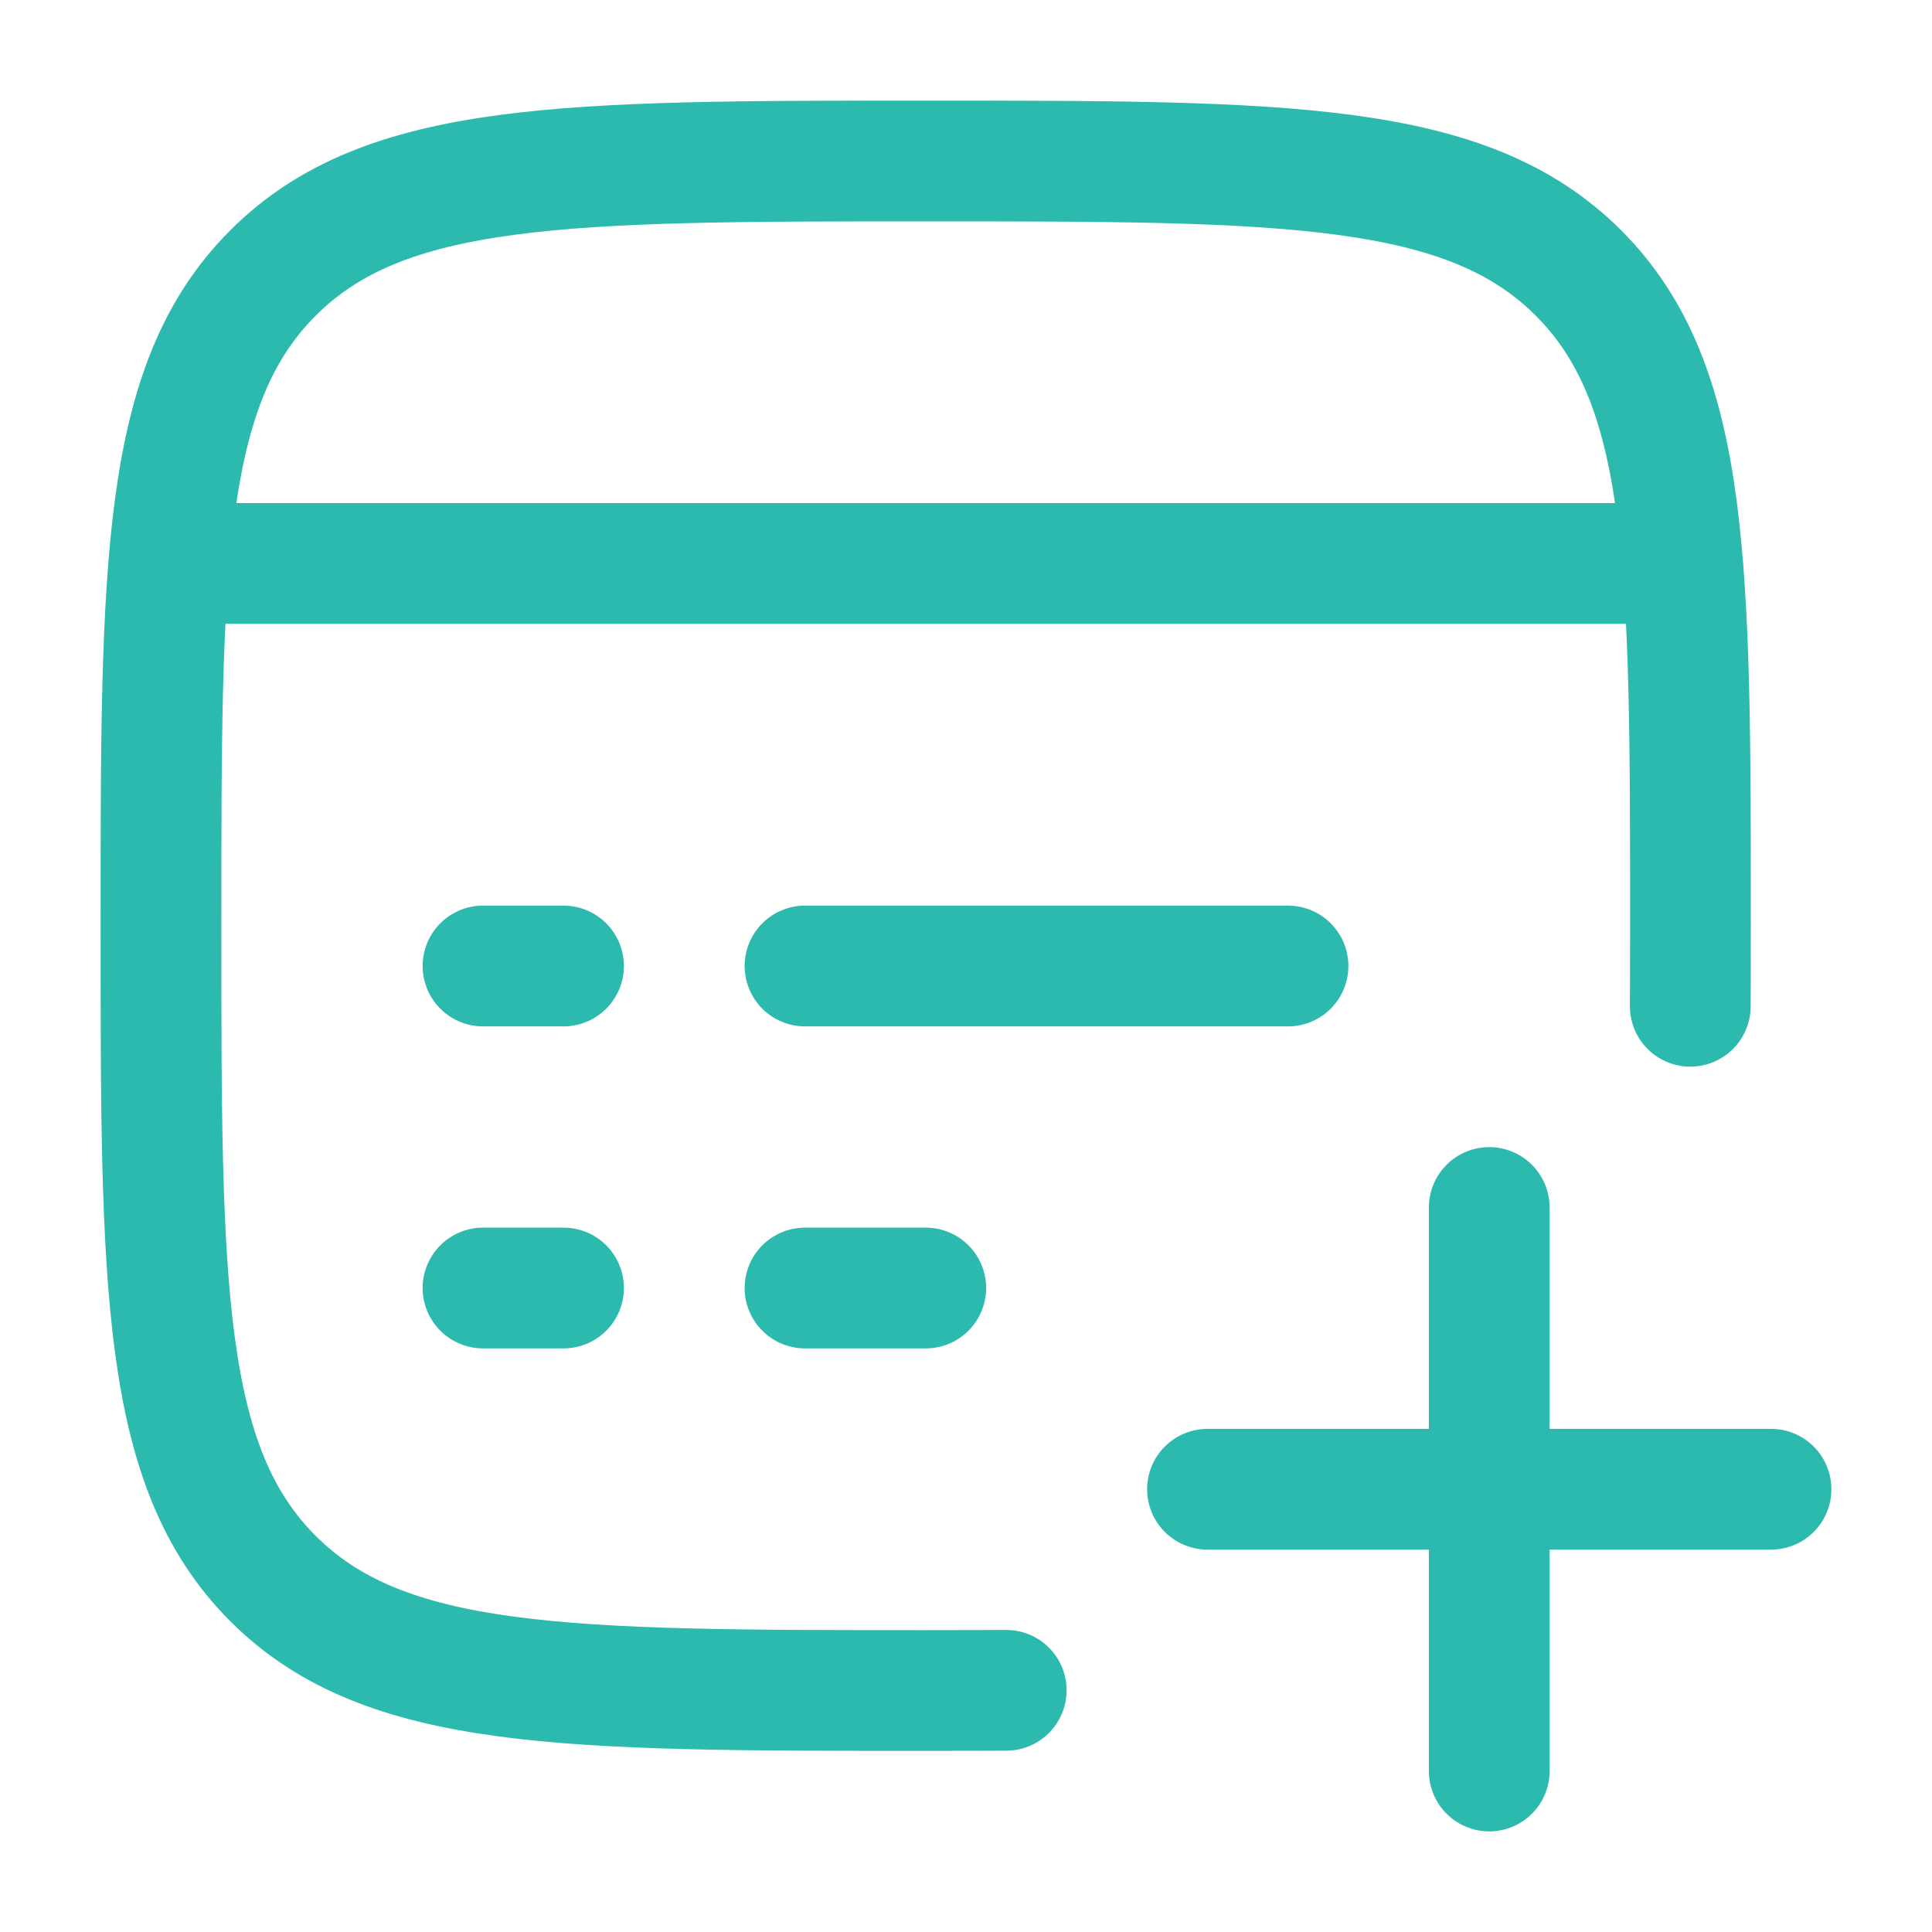
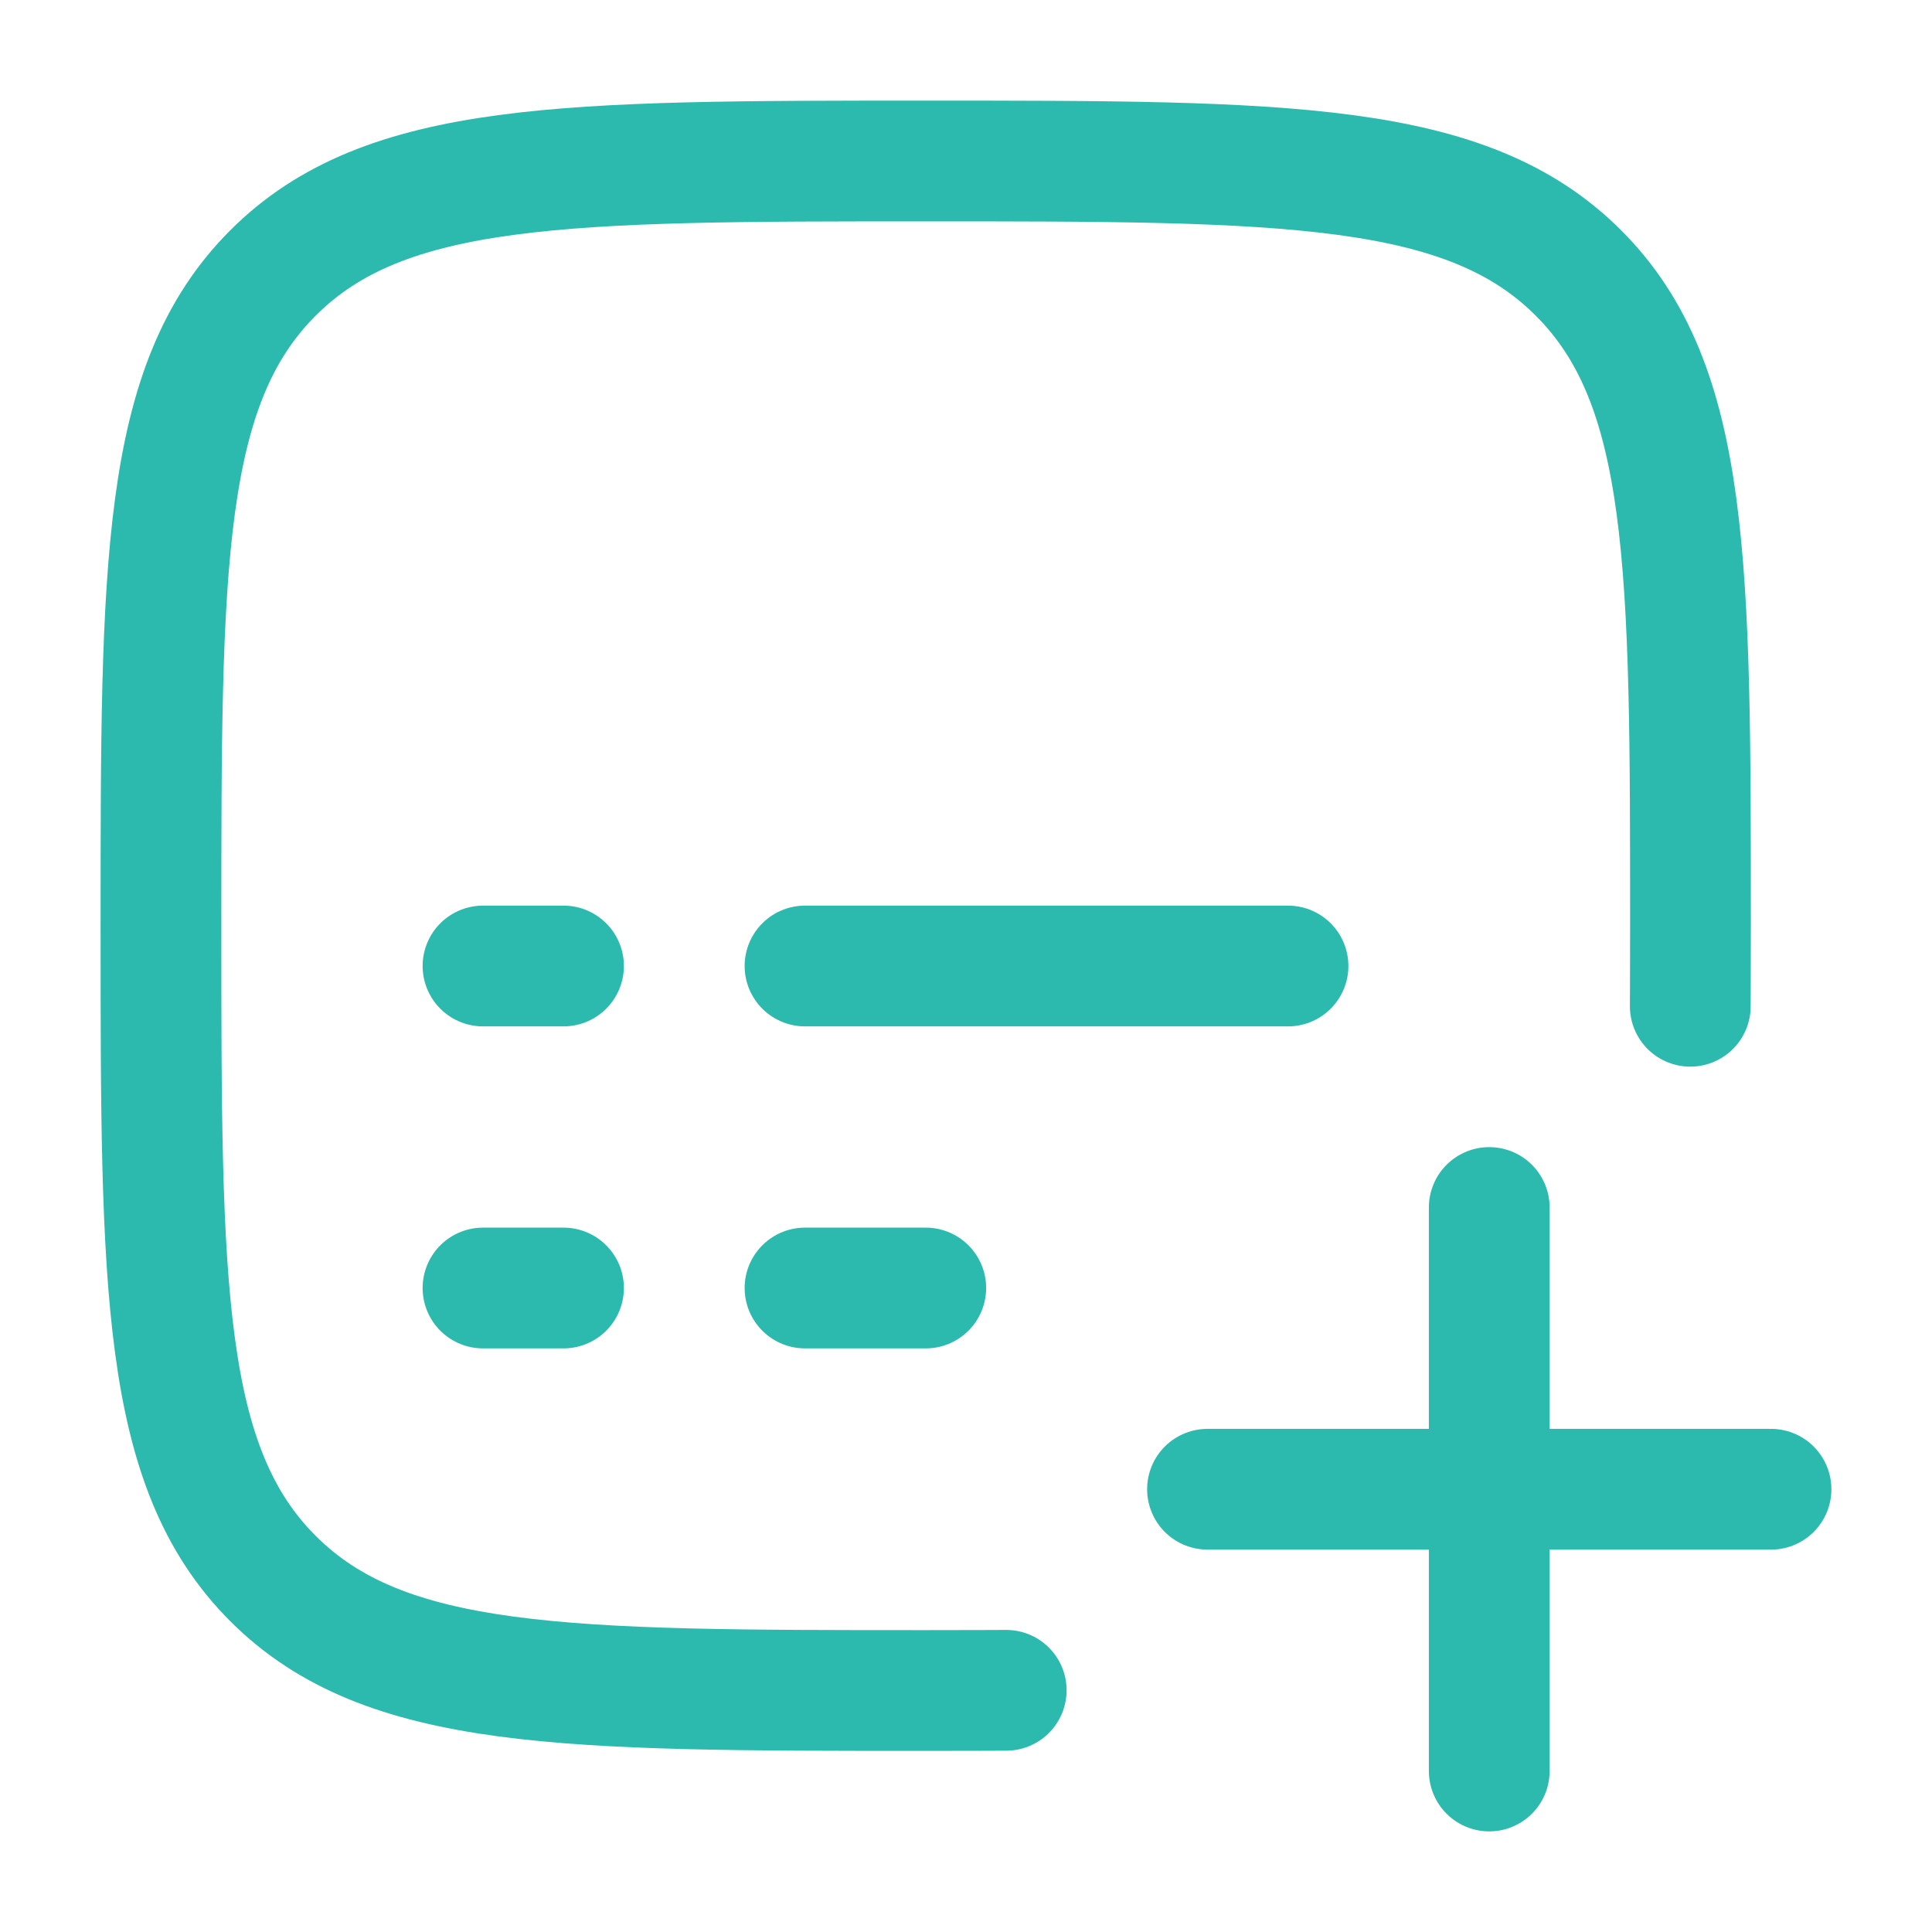
<svg xmlns="http://www.w3.org/2000/svg" width="70" height="70" viewBox="0 0 70 70" fill="none">
  <path d="M61.242 36.459C61.242 36.459 61.249 35 61.249 33.542C61.249 20.48 61.249 13.949 57.191 9.891C53.133 5.833 46.602 5.833 33.54 5.833C20.479 5.833 13.948 5.833 9.89 9.891C5.832 13.949 5.832 20.48 5.832 33.542C5.832 46.603 5.832 53.135 9.89 57.193C13.948 61.25 20.479 61.25 33.54 61.25C35.088 61.25 36.457 61.243 36.457 61.243" stroke="#2CBAAE" stroke-width="4.375" stroke-linecap="round" />
-   <path d="M5.832 20.416H61.249" stroke="#2CBAAE" stroke-width="4.375" stroke-linejoin="round" />
  <path d="M29.167 46.667H33.542M17.5 46.667H20.417M29.167 35H46.667M17.5 35H20.417" stroke="#2CBAAE" stroke-width="4.375" stroke-linecap="round" stroke-linejoin="round" />
  <path d="M43.75 53.958H64.167M53.958 64.167V43.75" stroke="#2CBAAE" stroke-width="4.375" stroke-linecap="round" stroke-linejoin="round" />
</svg>